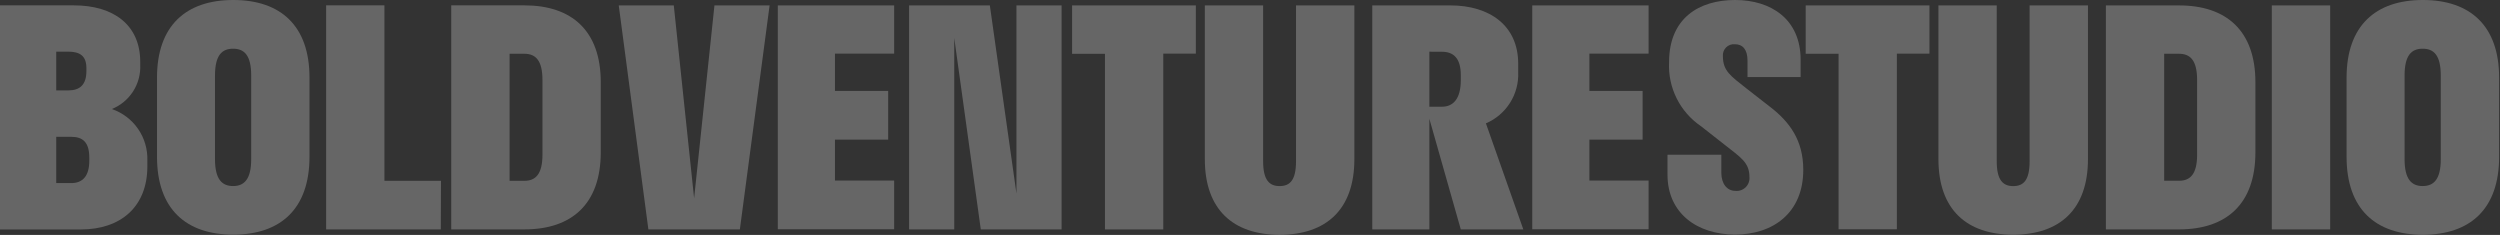
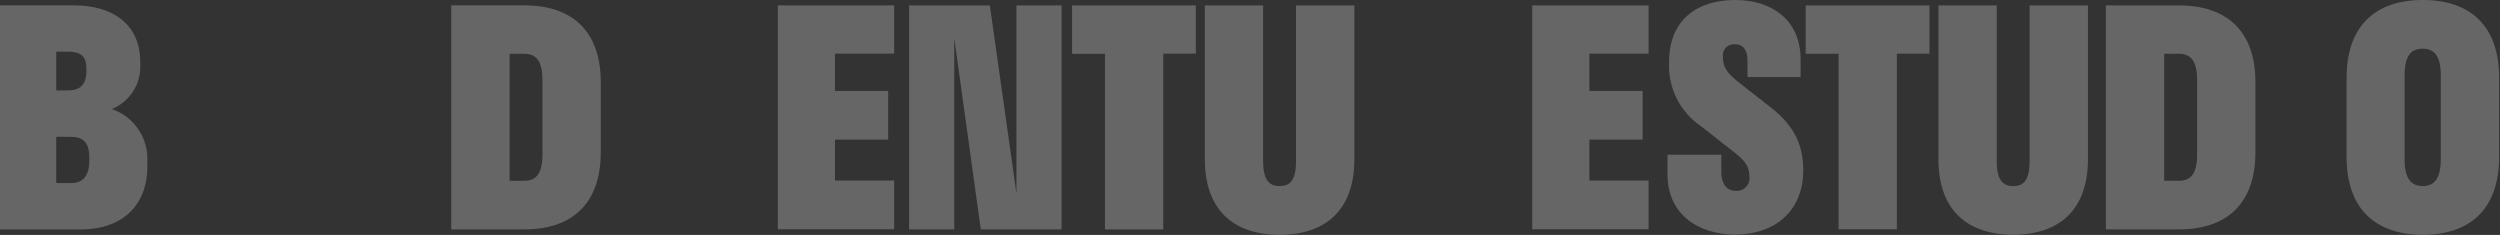
<svg xmlns="http://www.w3.org/2000/svg" width="2192" height="206" viewBox="0 0 2192 206" fill="none">
  <rect x="0" y="0" width="2192" height="206" fill="#333333" stroke="none" />
  <path d="M0 4.703H64.758C99.412 4.703 122.955 21.719 122.955 54.218V56.807C123.337 65.054 121.144 73.216 116.68 80.164C112.216 87.113 105.701 92.504 98.036 95.594C107.366 98.787 115.427 104.881 121.035 112.984C126.643 121.087 129.504 130.771 129.198 140.617V145.902C129.198 181.518 105.602 201.176 71.001 201.176H0V4.703ZM49.309 45.287V79.266H59.89C70.101 79.266 75.762 74.298 75.762 62.25V59.714C75.762 49.145 70.207 45.287 59.89 45.287H49.309ZM49.309 119.955V160.539H62.43C72.376 160.539 78.302 154.515 78.302 140.881V138.292C78.302 124.658 72.535 119.955 62.43 119.955H49.309Z" fill="white" fill-opacity="0.25" />
-   <path d="M137.663 137.394V68.063C137.663 22.511 163.111 0 204.537 0C245.963 0 271.358 22.511 271.358 68.063V137.394C271.358 183.209 245.963 205.721 204.537 205.721C163.111 205.721 137.663 183.315 137.663 137.394ZM220.25 139.455V66.266C220.25 48.458 214.219 42.698 204.378 42.698C194.538 42.698 188.506 48.458 188.506 66.266V139.56C188.506 157.104 194.538 163.129 204.378 163.129C214.219 163.129 220.25 157.104 220.25 139.56V139.455Z" fill="white" fill-opacity="0.25" />
-   <path d="M386.484 201.123H285.961V4.703H337.069V158.531H386.642L386.484 201.123Z" fill="white" fill-opacity="0.25" />
  <path d="M526.74 72.026V133.536C526.74 178.876 501.291 201.123 459.866 201.123H395.637V4.703H459.866C501.291 4.703 526.74 26.95 526.74 72.026ZM475.632 135.439V70.177C475.632 52.897 469.6 47.137 459.76 47.137H446.798V158.531H459.866C469.6 158.531 475.632 152.666 475.632 135.65V135.439Z" fill="white" fill-opacity="0.25" />
-   <path d="M648.705 201.16H568.499L542.521 4.74H590.772L608.602 173.84L626.432 4.74H674.788L648.705 201.16Z" fill="white" fill-opacity="0.25" />
  <path d="M681.983 4.74H783.988V47.015H732.086V79.725H778.75V122.423H732.086V158.304H783.988V201.002H681.983V4.74Z" fill="white" fill-opacity="0.25" />
  <path d="M930.805 201.16H859.963L836.684 33.276V201.16H797.109V4.74H867.899L891.23 169.718V4.74H930.805V201.16Z" fill="white" fill-opacity="0.25" />
  <path d="M940.01 4.74H1048.52V47.015H1019.95V201.16H968.844V47.173H940.01V4.74Z" fill="white" fill-opacity="0.25" />
  <path d="M1107.51 4.74V141.447C1107.51 157.67 1112.8 163.165 1121.96 163.165C1131.11 163.165 1136.35 157.881 1136.35 141.447V4.74H1187.51V139.597C1187.51 183.88 1162.59 205.863 1121.96 205.863C1081.32 205.863 1056.4 183.88 1056.4 139.597V4.74H1107.51Z" fill="white" fill-opacity="0.25" />
-   <path d="M1203.22 4.74H1271.63C1306.28 4.74 1331.15 22.548 1331.15 55.787V63.132C1331.59 72.624 1329.11 82.023 1324.05 90.07C1318.99 98.117 1311.59 104.427 1302.84 108.155L1335.65 201.16H1280.83L1253.27 104.139V201.16H1203.22V4.74ZM1253.27 45.324V93.57H1264.33C1274.27 93.57 1280.83 86.489 1280.83 70.266V65.827C1280.83 50.873 1274.27 45.377 1264.33 45.377L1253.27 45.324Z" fill="white" fill-opacity="0.25" />
  <path d="M1343.48 4.74H1445.48V47.015H1393.58V79.725H1440.24V122.423H1393.58V158.304H1445.48V201.002H1343.48V4.74Z" fill="white" fill-opacity="0.25" />
  <path d="M1521.33 0C1553.07 0 1578.78 17.016 1578.78 52.368V67.587H1532.22V53.161C1532.22 43.49 1528.05 38.787 1521.22 38.787C1519.8 38.648 1518.36 38.825 1517.01 39.307C1515.66 39.789 1514.44 40.563 1513.43 41.574C1512.42 42.584 1511.64 43.806 1511.16 45.152C1510.68 46.498 1510.5 47.934 1510.64 49.356C1510.64 62.197 1517.46 66.636 1531.38 77.627L1552.54 94.115C1569.05 106.956 1581.11 122.967 1581.11 148.861C1581.11 186.855 1554.39 205.668 1521.33 205.668C1488.26 205.668 1462.07 187.12 1462.07 153.194V135.65H1509.26V151.503C1509.26 161.173 1514.29 167.356 1521.59 167.356C1523.23 167.524 1524.88 167.33 1526.44 166.788C1527.99 166.246 1529.41 165.369 1530.58 164.219C1531.76 163.069 1532.67 161.675 1533.24 160.134C1533.82 158.594 1534.05 156.946 1533.92 155.308C1533.92 142.202 1526.09 138.028 1511.64 126.508L1491.43 110.655C1482.33 104.48 1474.98 96.068 1470.07 86.229C1465.17 76.391 1462.89 65.457 1463.45 54.482C1463.45 15.748 1489.9 0 1521.33 0Z" fill="white" fill-opacity="0.25" />
  <path d="M1583.23 4.756H1691.74V47.031H1663.17V201.017H1612.06V47.136H1583.23V4.756Z" fill="white" fill-opacity="0.25" />
  <path d="M1750.73 4.756V141.41C1750.73 157.686 1756.02 163.181 1765.17 163.181C1774.33 163.181 1779.56 157.897 1779.56 141.41V4.756H1830.72V139.56C1830.72 183.79 1805.81 205.773 1765.17 205.773C1724.54 205.773 1699.62 183.843 1699.62 139.56V4.756H1750.73Z" fill="white" fill-opacity="0.25" />
  <path d="M1977.54 72.026V133.589C1977.54 178.876 1952.09 201.123 1910.67 201.123H1846.44V4.756H1910.67C1952.09 4.756 1977.54 27.003 1977.54 72.026ZM1926.43 135.438V70.176C1926.43 52.897 1920.4 47.136 1910.56 47.136H1897.55V158.478H1910.67C1920.4 158.478 1926.43 152.665 1926.43 135.65V135.438Z" fill="white" fill-opacity="0.25" />
-   <path d="M1991.93 201.123V4.756H2043.09V201.123H1991.93Z" fill="white" fill-opacity="0.25" />
  <path d="M2057.48 137.499V68.116C2057.48 22.564 2082.93 0 2124.36 0C2165.78 0 2191.23 22.564 2191.23 68.116V137.499C2191.23 183.315 2165.78 205.826 2124.36 205.826C2082.93 205.826 2057.48 183.315 2057.48 137.499ZM2140.07 139.613V66.266C2140.07 48.458 2134.04 42.698 2124.2 42.698C2114.36 42.698 2108.33 48.458 2108.33 66.266V139.56C2108.33 157.104 2114.36 163.129 2124.2 163.129C2134.04 163.129 2140.07 157.157 2140.07 139.56V139.613Z" fill="white" fill-opacity="0.25" />
</svg>